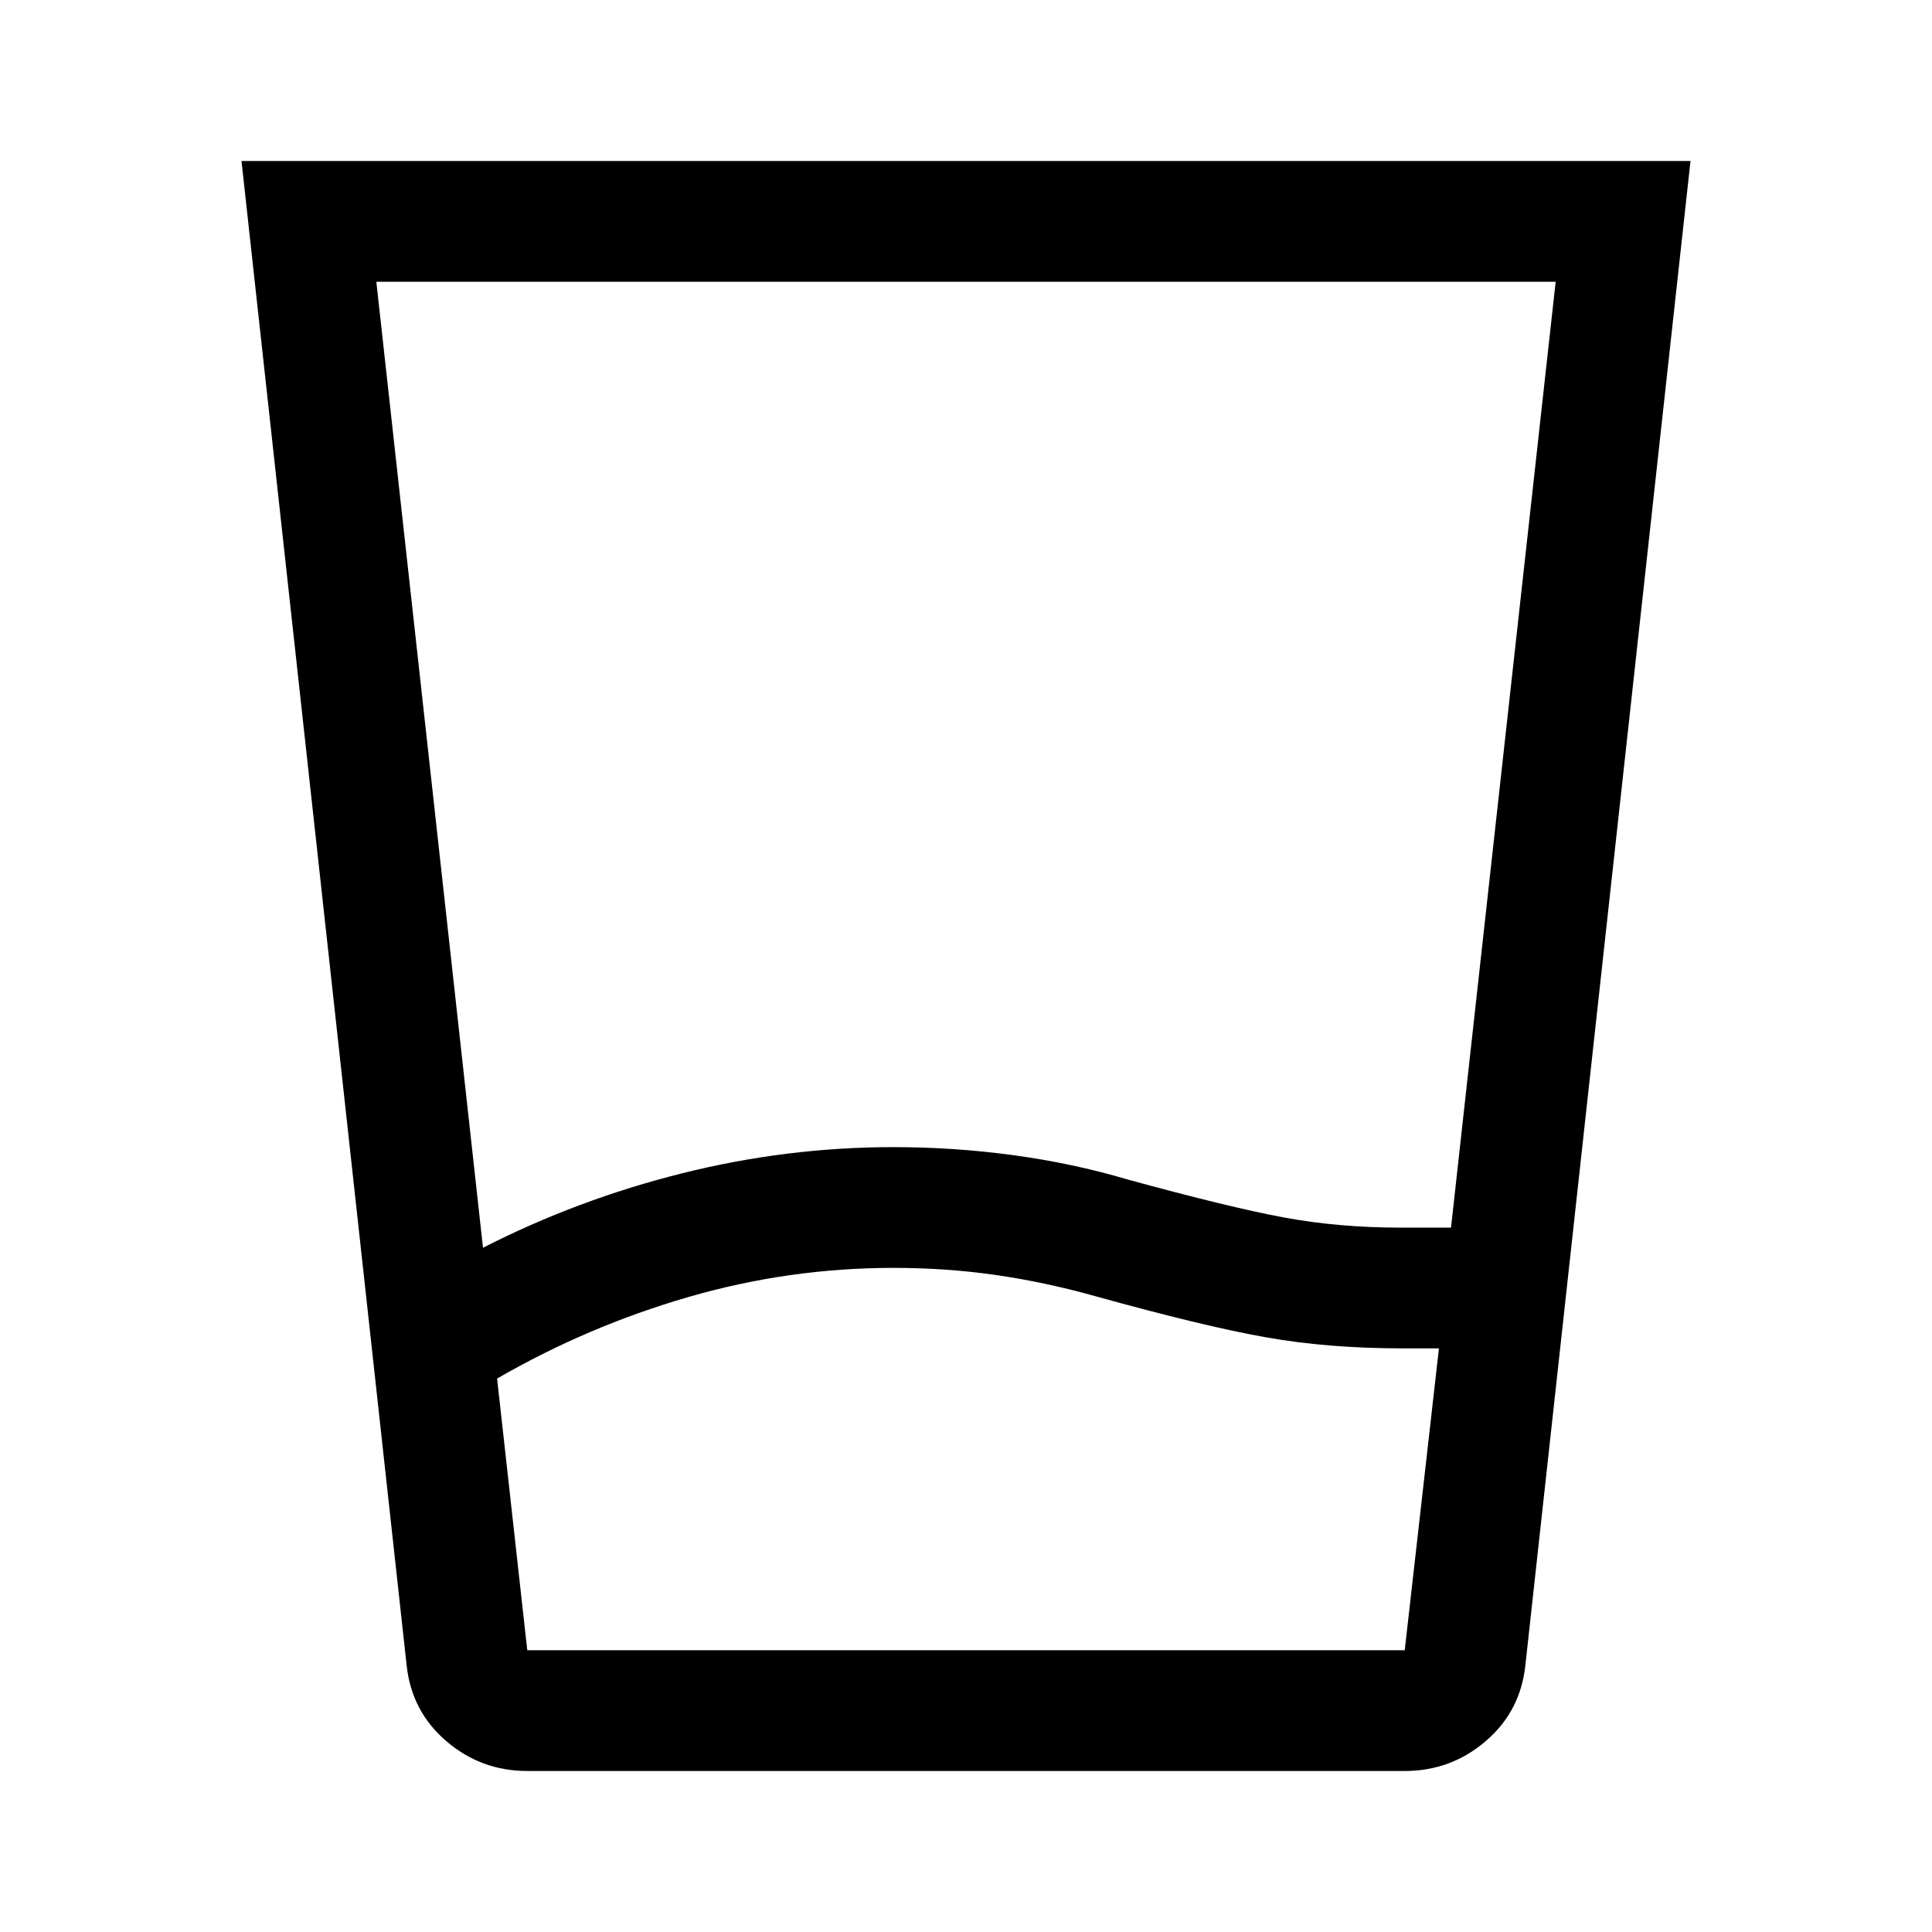
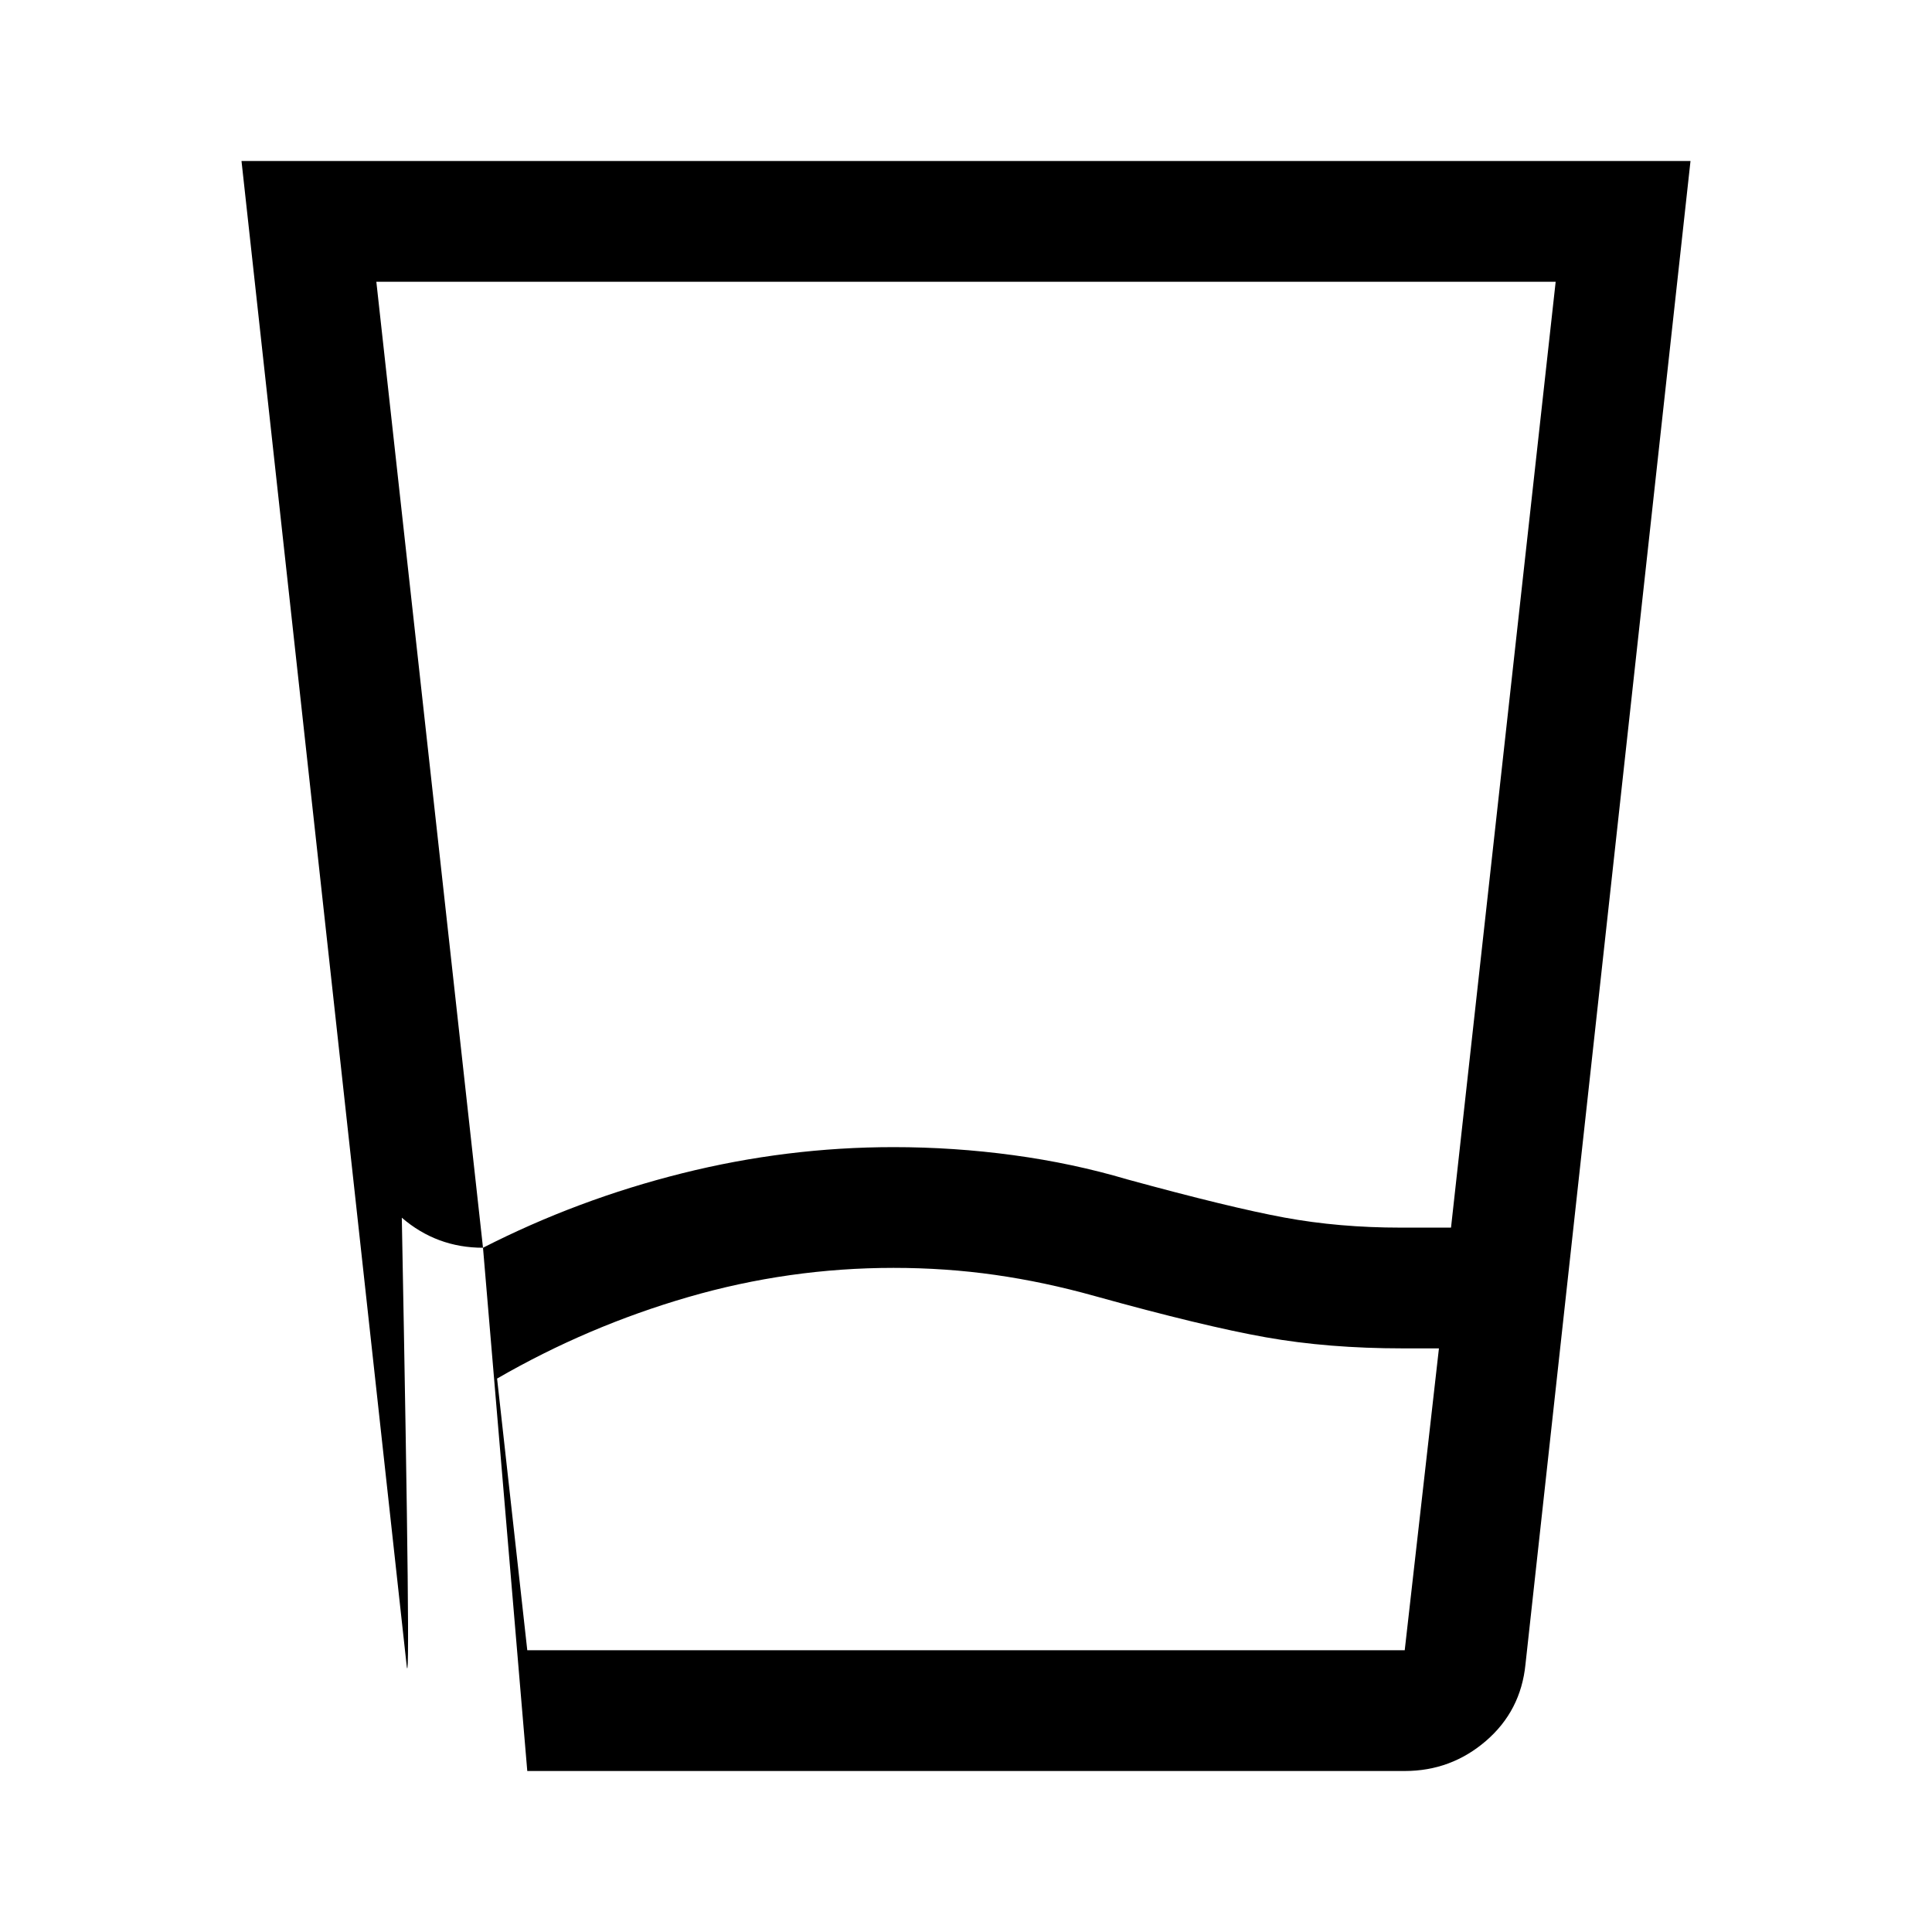
<svg xmlns="http://www.w3.org/2000/svg" width="48" height="48" viewBox="0 -960 960 960">
-   <path d="M444-330q-52 0-102 14.5T247-275l15 135h436l17-150h-18q-37 0-68-5.5T544-316q-25-7-49.5-10.5T444-330Zm-204-10q47-24 98.965-37T444-390q30 0 59.5 4t56.5 12q51.128 14 78.226 19 27.097 5 57.774 5h25l52-470H187l53 480Zm22 260q-23 0-40.344-14.93Q204.312-109.859 202-133l-82-747h720l-82 747q-2.312 23.141-19.656 38.07Q721-80 698-80H262Zm182-60h254-436 182Z" />
+   <path d="M444-330q-52 0-102 14.5T247-275l15 135h436l17-150h-18q-37 0-68-5.5T544-316q-25-7-49.5-10.5T444-330Zm-204-10q47-24 98.965-37T444-390q30 0 59.5 4t56.5 12q51.128 14 78.226 19 27.097 5 57.774 5h25l52-470H187l53 480Zq-23 0-40.344-14.93Q204.312-109.859 202-133l-82-747h720l-82 747q-2.312 23.141-19.656 38.07Q721-80 698-80H262Zm182-60h254-436 182Z" />
</svg>